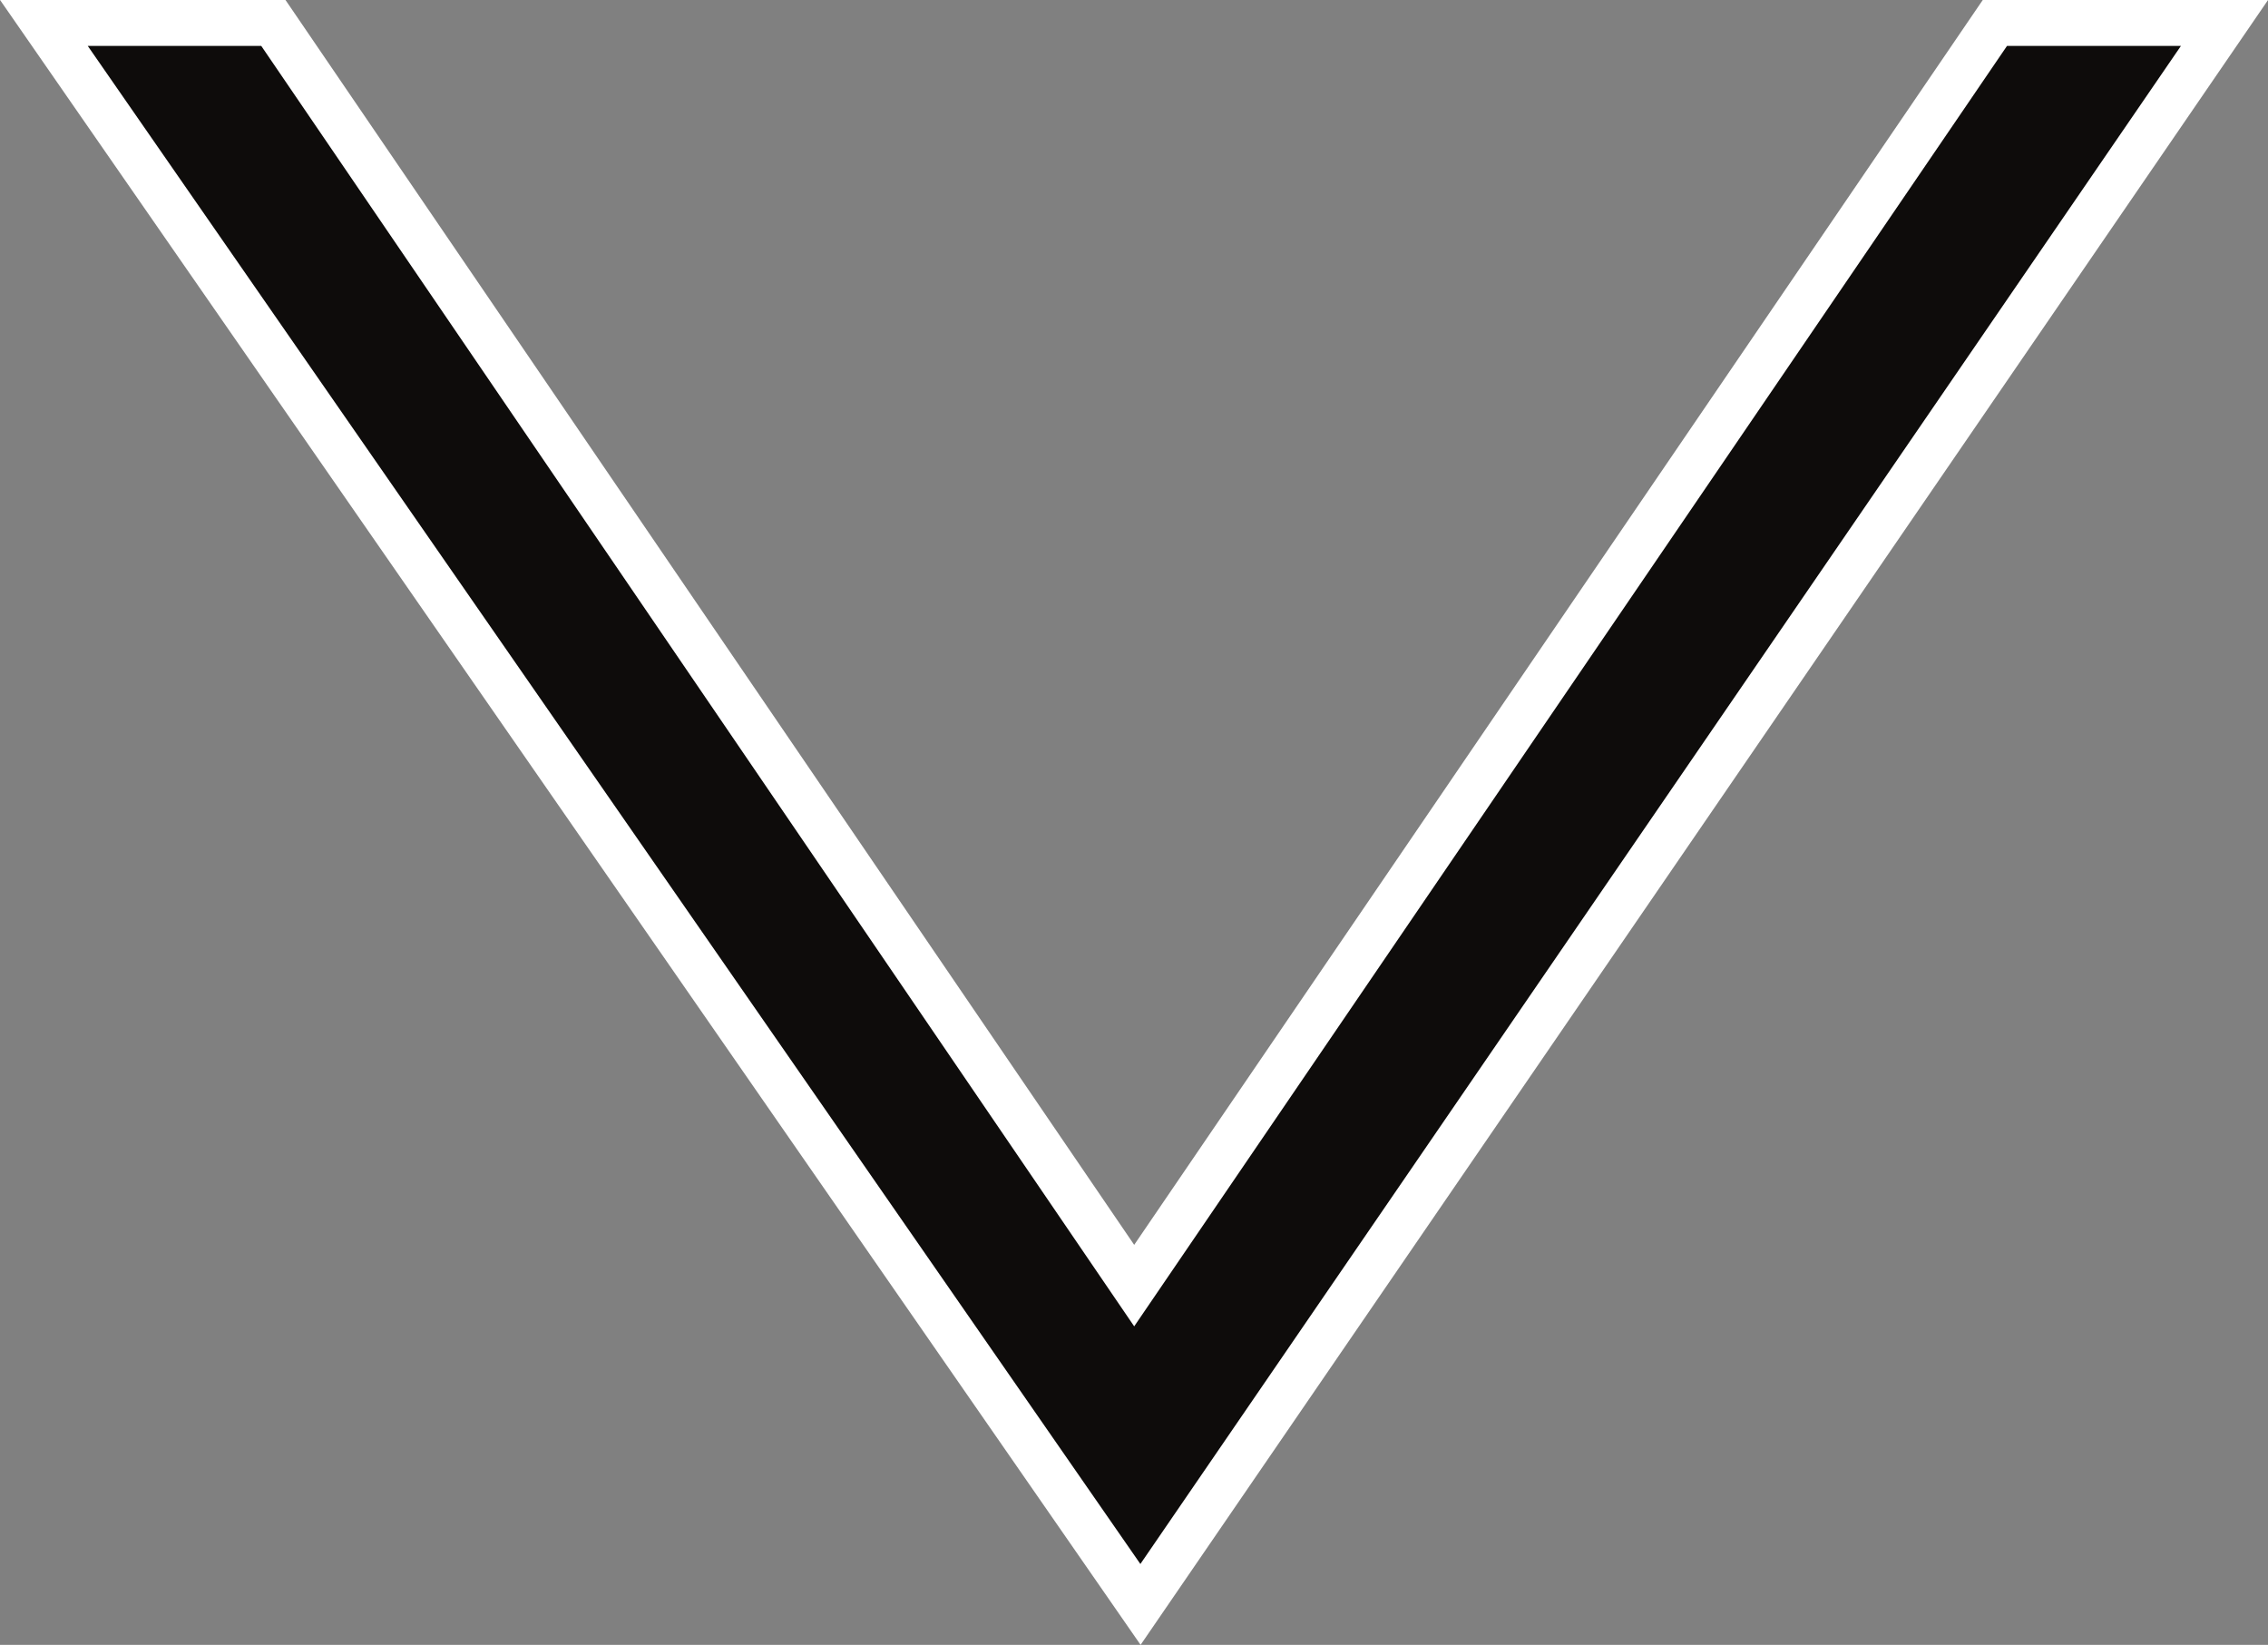
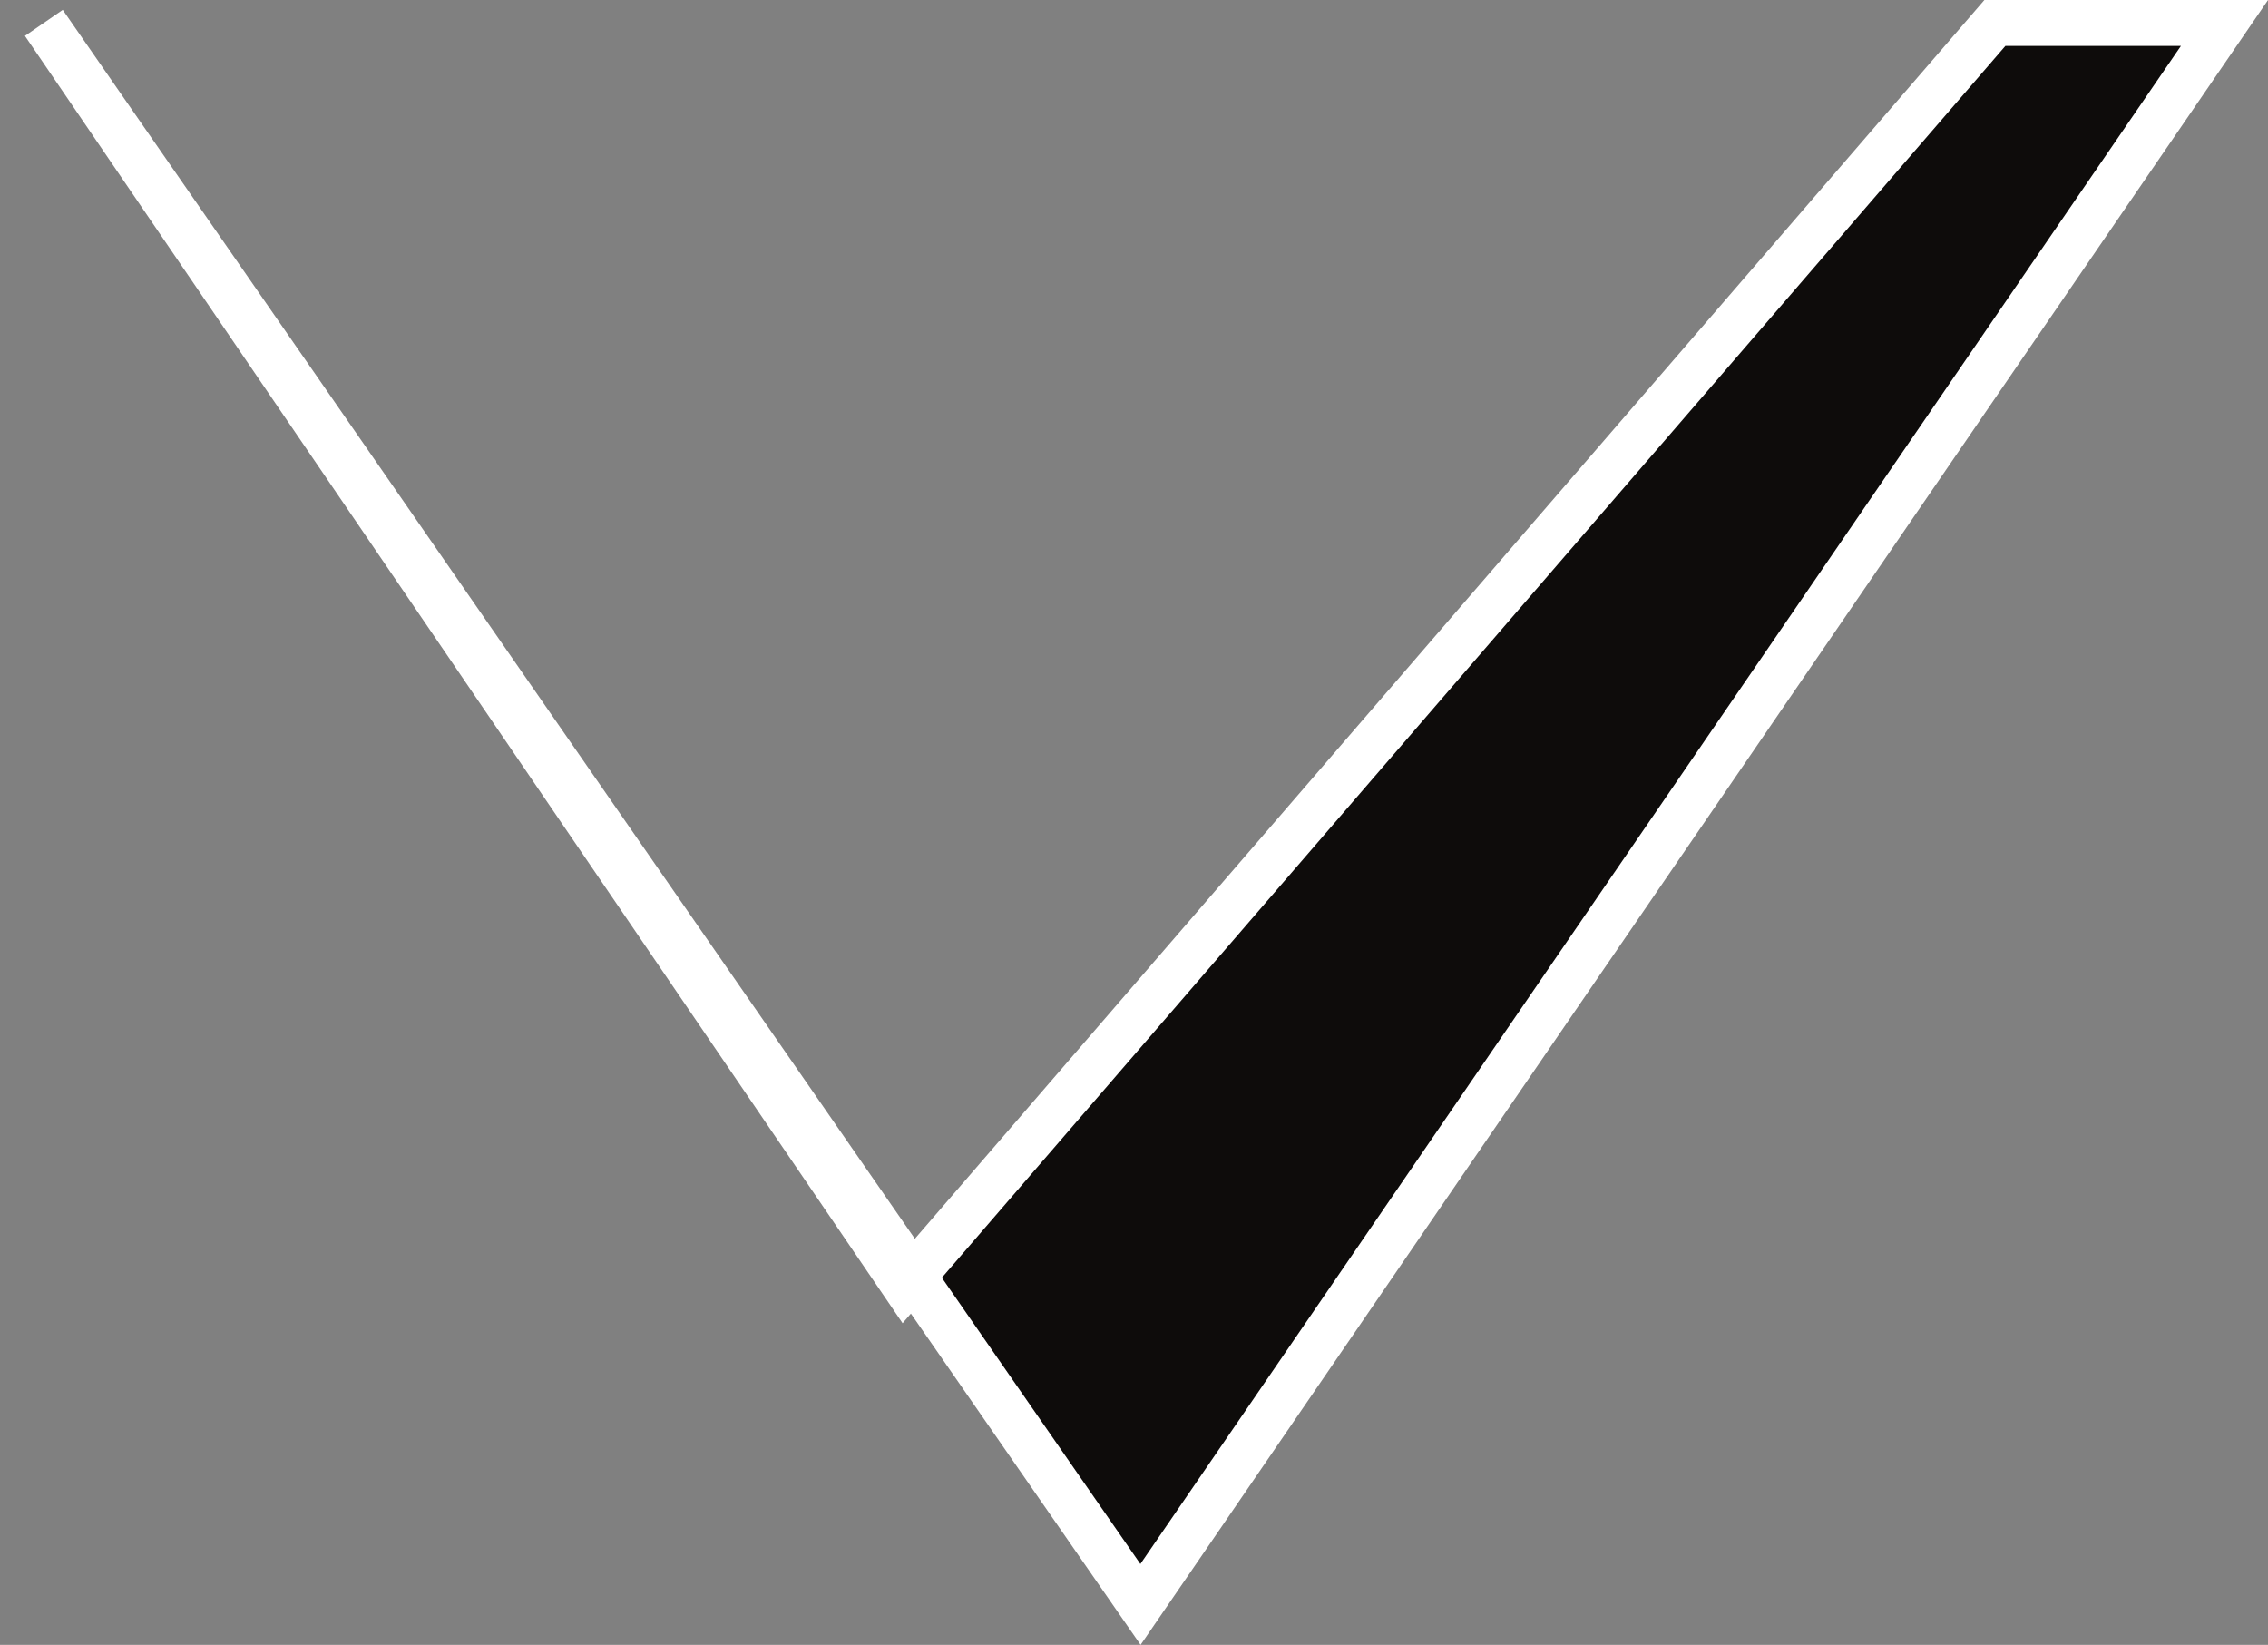
<svg xmlns="http://www.w3.org/2000/svg" viewBox="0 0 52.285 37.914" id="svg8">
  <rect x="0" y="0" width="52.285" height="37.914" fill="#808080" stroke="none" />
  <g id="layer1" transform="translate(-13.541 -8.075)">
-     <path d="M64.823 8.604l-24.99 36.453-25.28-36.453h5.29l19.845 29.104L59.53 8.604z" id="path4597-3" fill="#0e0c0b" stroke="#fff" stroke-width="1.058" />
+     <path d="M64.823 8.604l-24.99 36.453-25.28-36.453l19.845 29.104L59.53 8.604z" id="path4597-3" fill="#0e0c0b" stroke="#fff" stroke-width="1.058" />
  </g>
</svg>